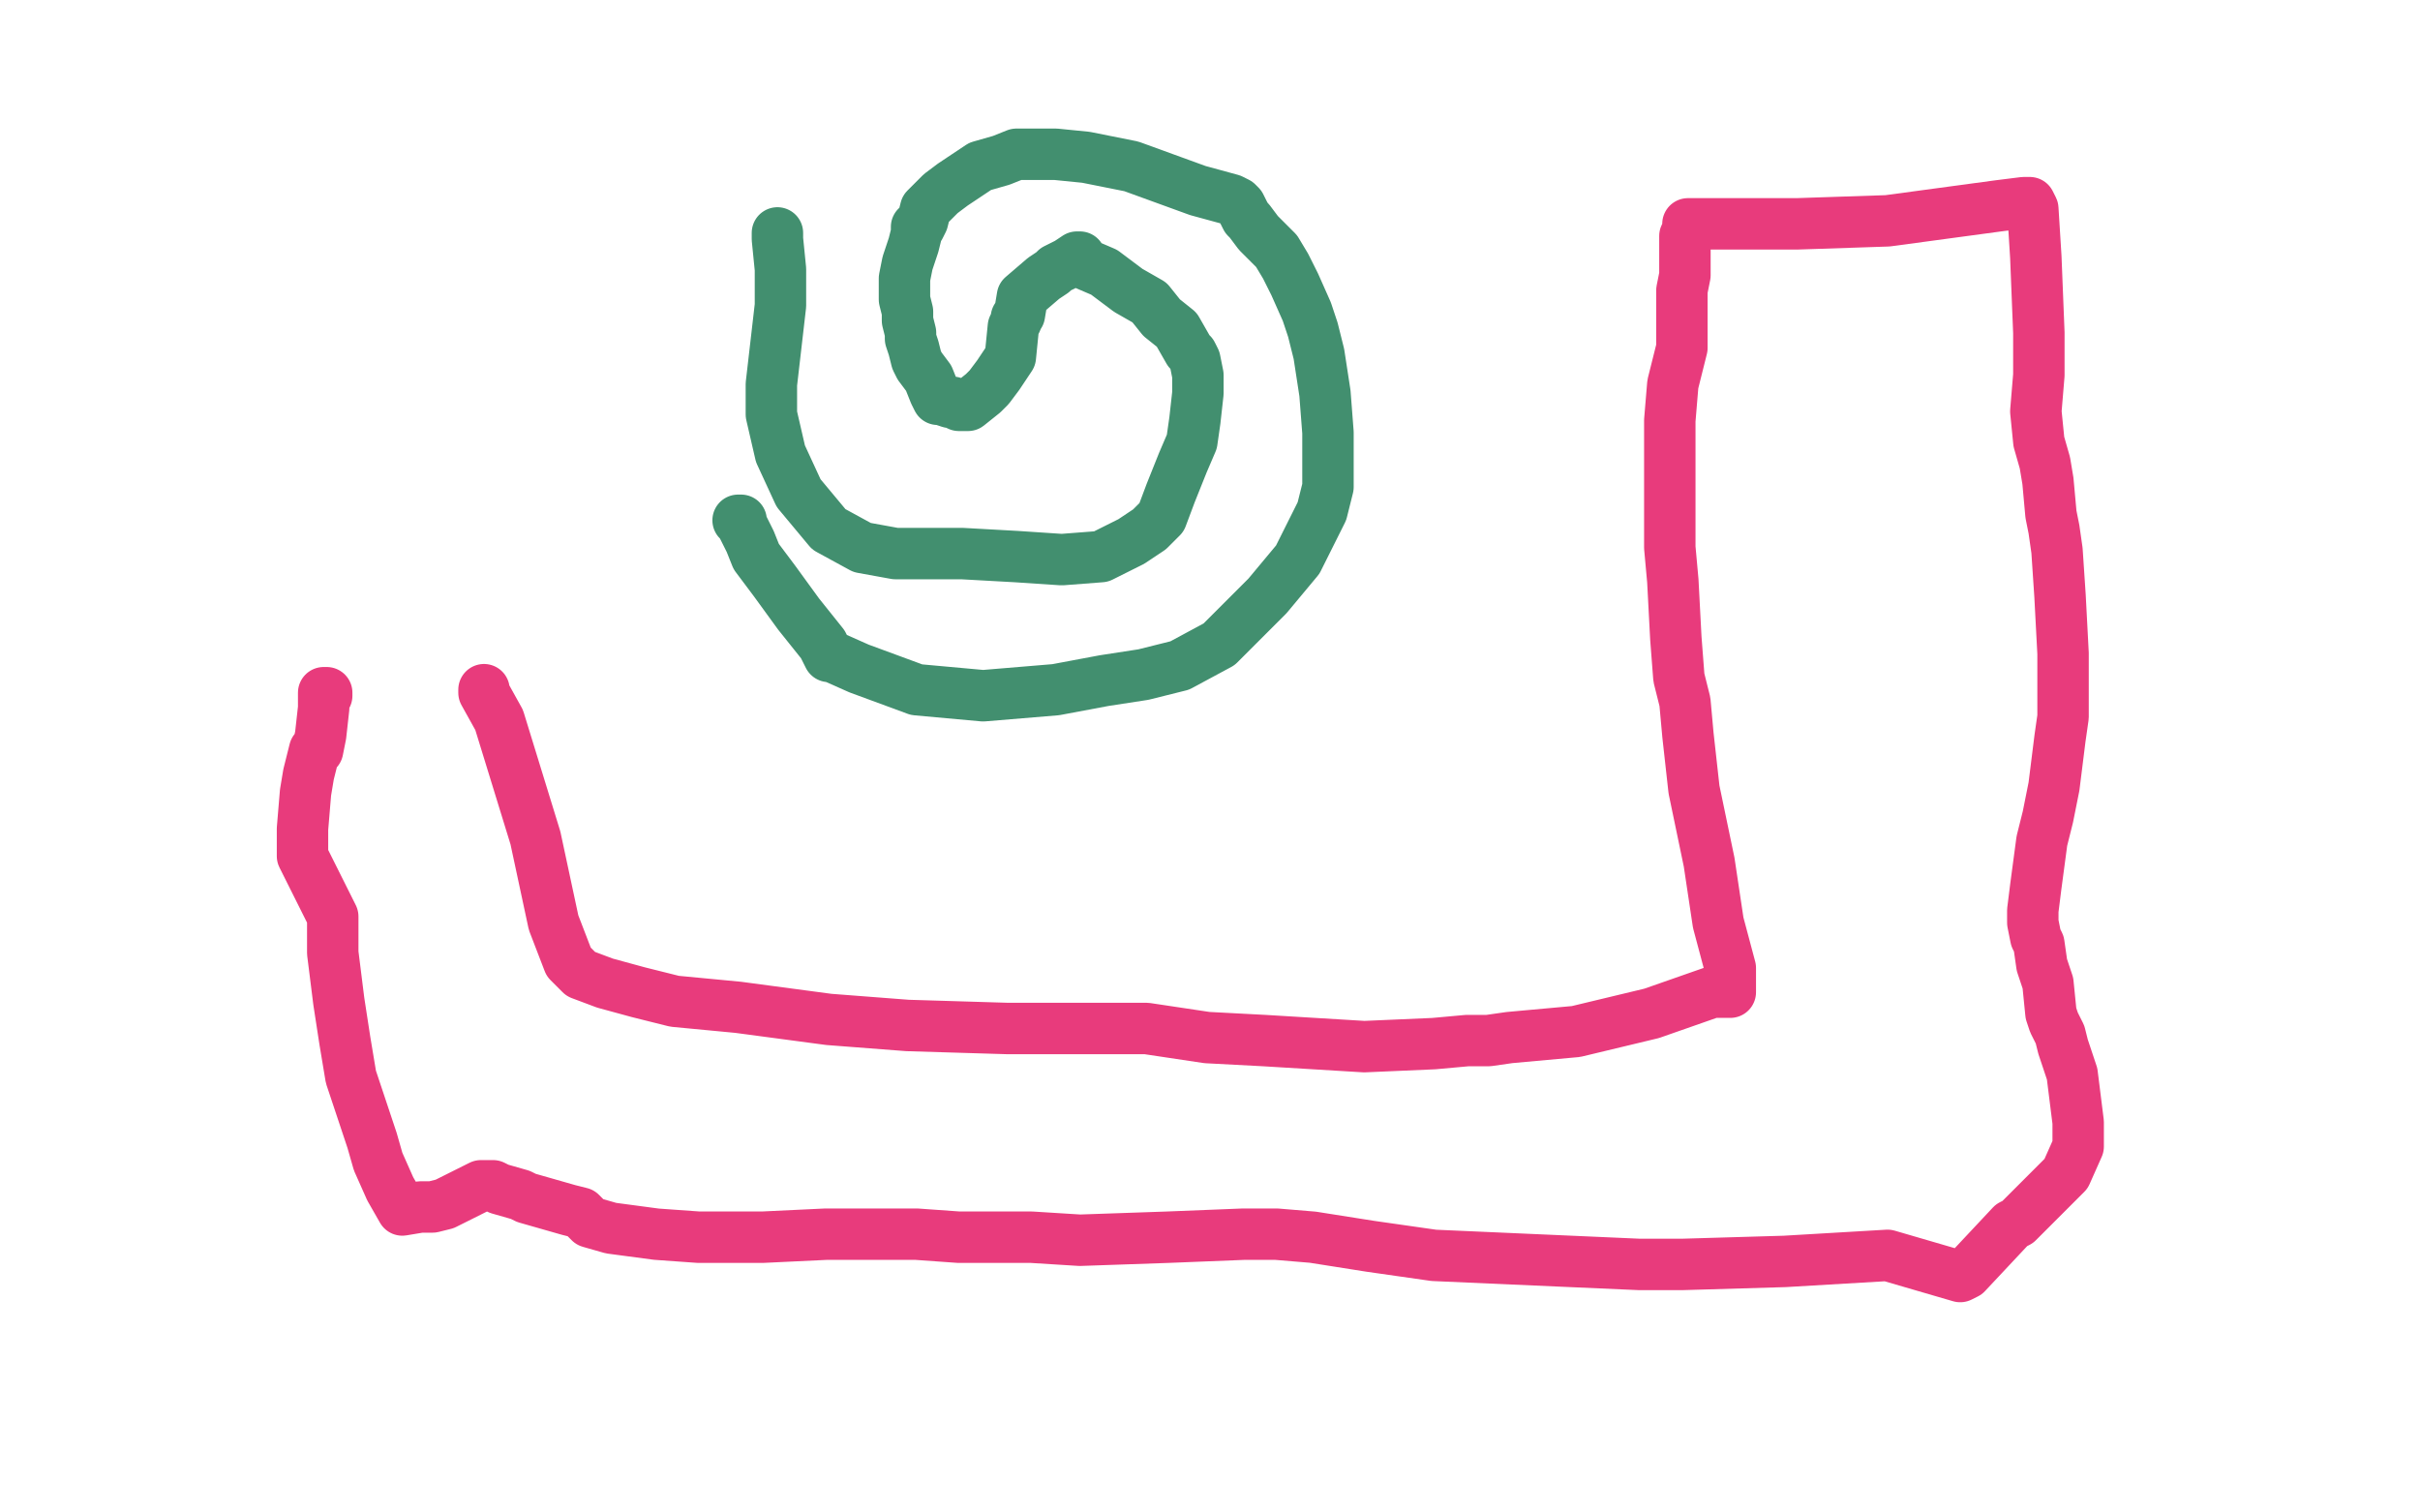
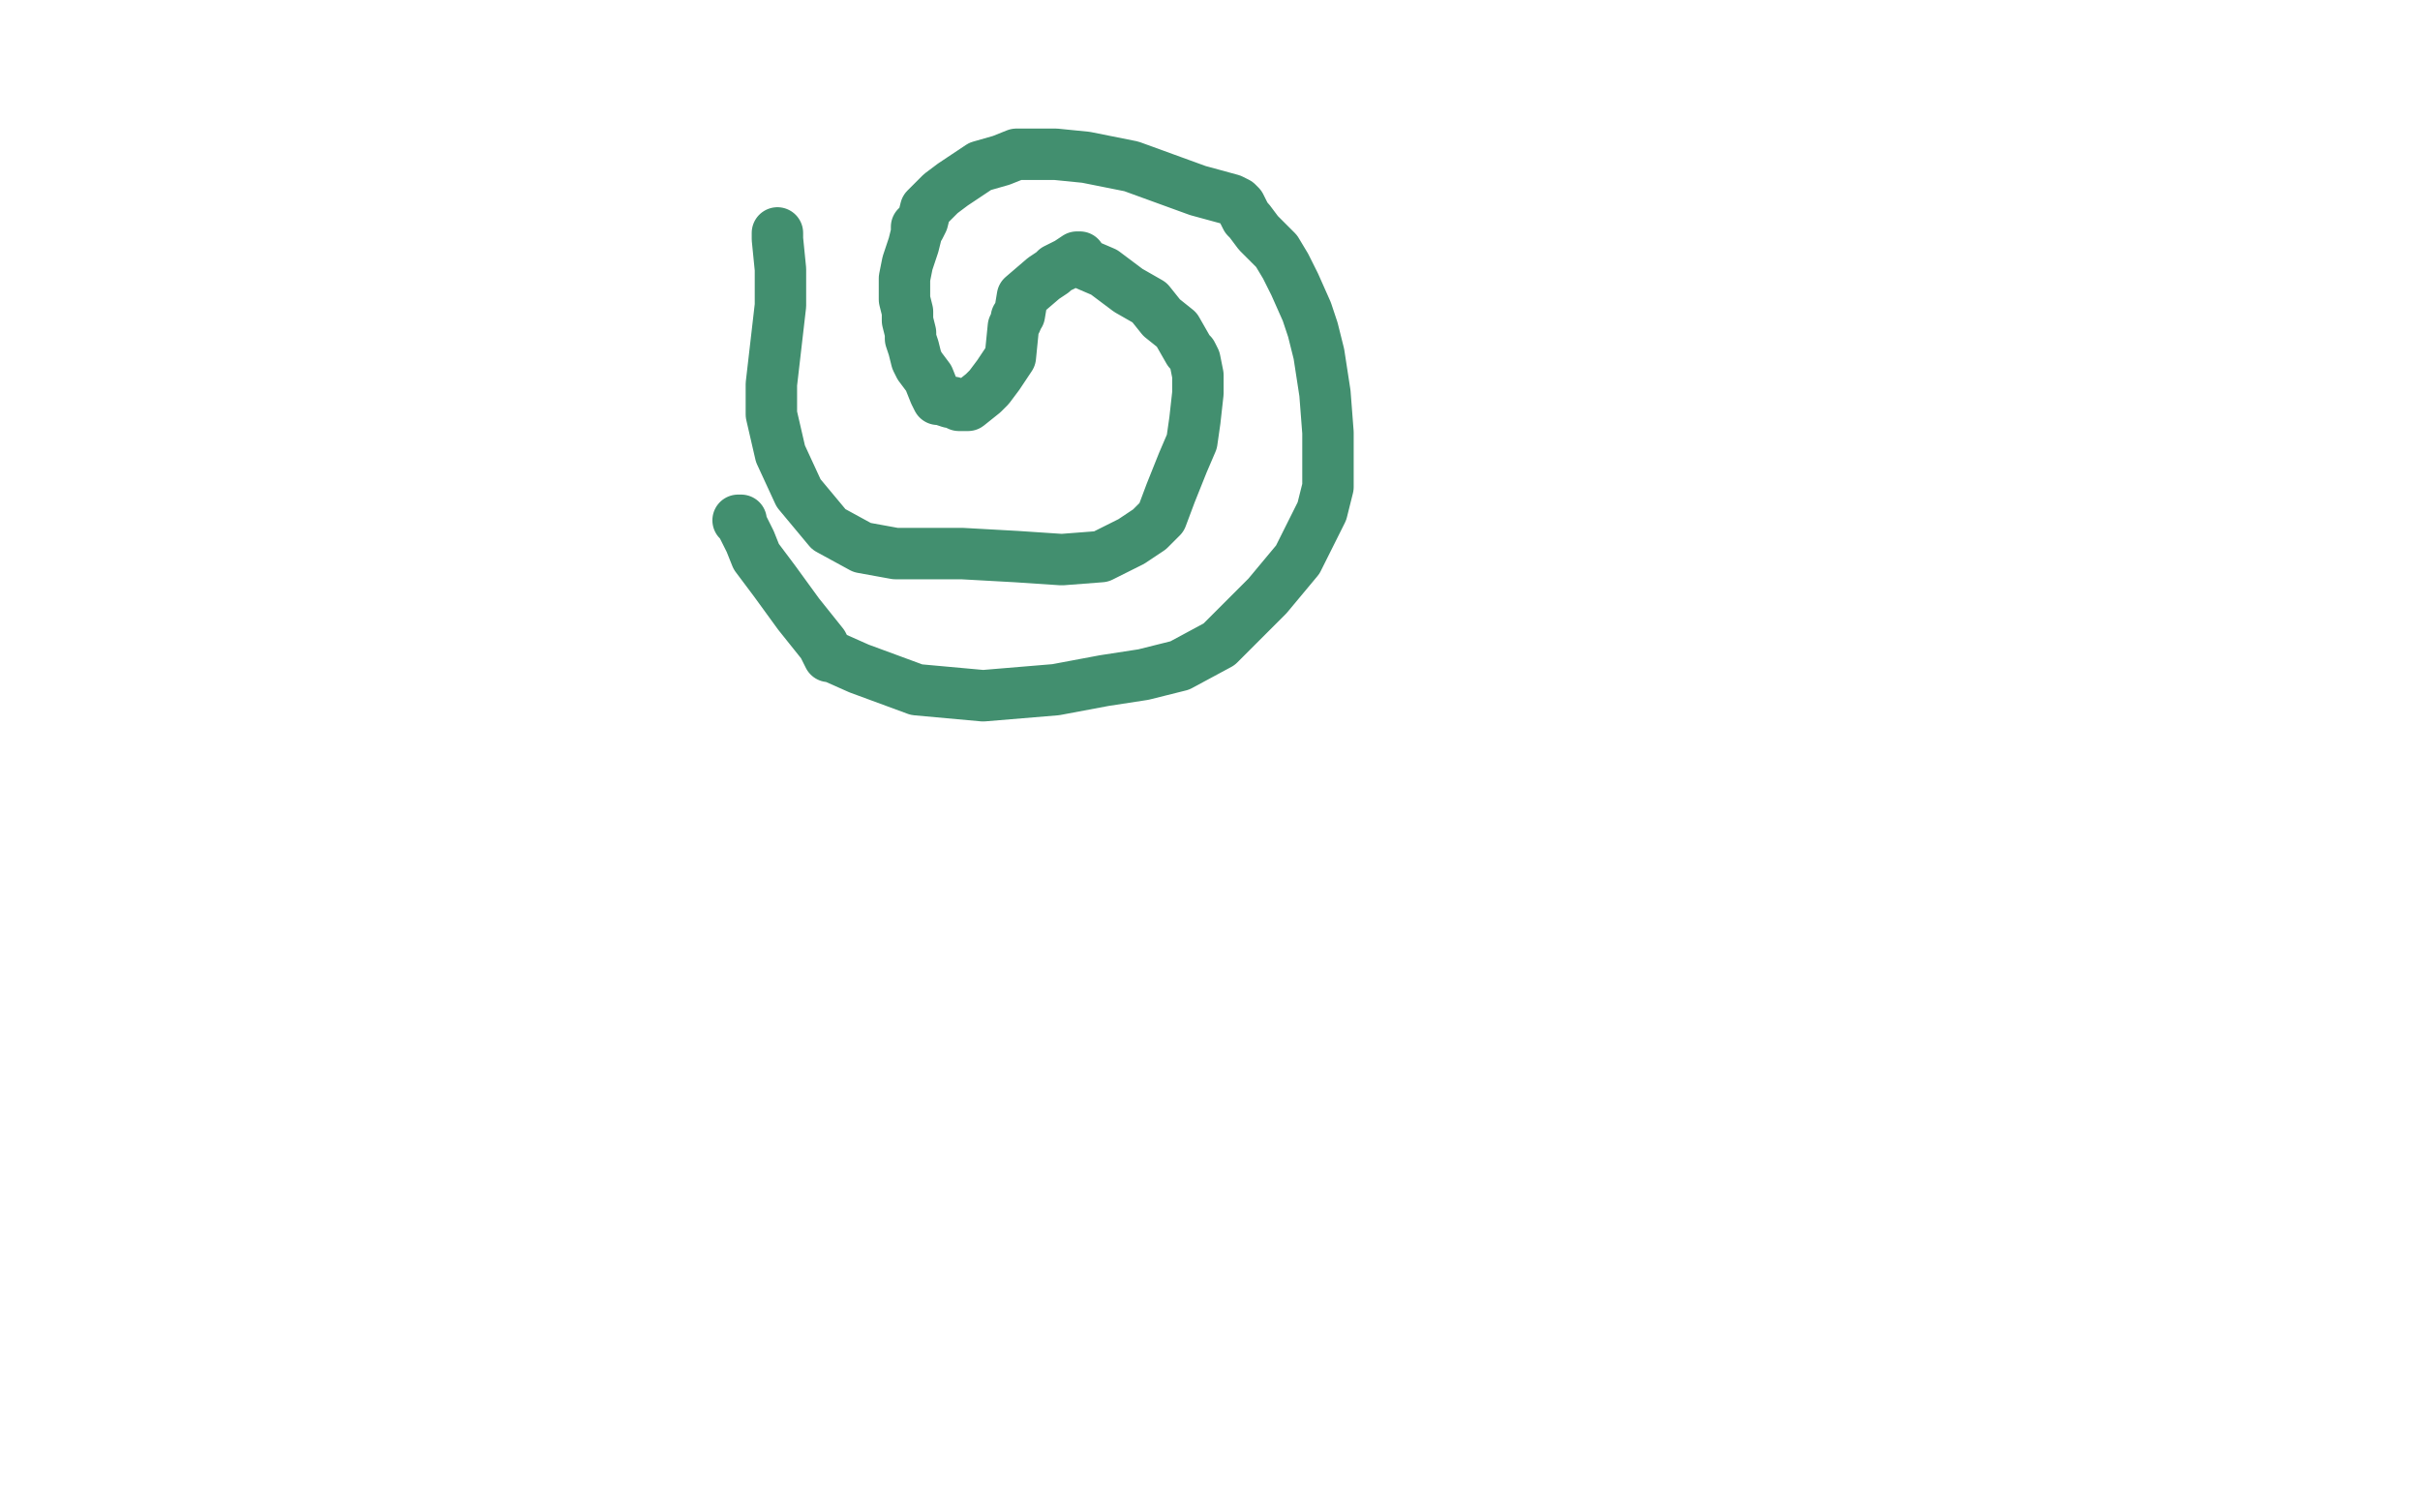
<svg xmlns="http://www.w3.org/2000/svg" width="800" height="500" version="1.1" style="stroke-antialiasing: false">
  <desc>This SVG has been created on https://colorillo.com/</desc>
  <rect x="0" y="0" width="800" height="500" style="fill: rgb(255,255,255); stroke-width:0" />
  <polyline points="257,77 257,79 257,79 258,89 258,89 258,101 258,101 255,127 255,127 255,137 258,150 264,163 269,169 274,175 285,181 296,183 306,183 318,183 336,184 351,185 364,184 374,179 380,175 384,171 387,163 391,153 394,146 395,139 396,130 396,124 395,119 394,117 393,116 389,109 384,105 380,100 373,96 365,90 358,87 357,85 356,85 353,87 349,89 348,90 345,92 338,98 337,104 336,105 336,106 335,108 334,118 330,124 327,128 326,129 325,130 320,134 319,134 317,134 315,133 314,133 311,132 310,132 309,130 307,125 304,121 303,119 302,115 301,112 301,110 300,106 300,103 299,99 299,98 299,92 300,87 301,84 302,81 303,77 303,75 304,75 305,73 306,69 308,67 311,64 315,61 324,55 331,53 336,51 338,51 339,51 341,51 349,51 359,52 374,55 396,63 407,66 409,67 410,68 412,72 413,73 416,77 418,79 422,83 425,88 428,94 432,103 434,109 436,117 438,130 439,143 439,154 439,161 437,169 429,185 419,197 411,205 403,213 390,220 378,223 365,225 349,228 325,230 303,228 284,221 275,217 274,217 272,213 268,208 264,203 256,192 253,188 250,184 248,179 245,173 244,172 245,172" style="fill: none; stroke: #428f6f; stroke-width: 17; stroke-linejoin: round; stroke-linecap: round; stroke-antialiasing: false; stroke-antialias: 0; opacity: 1.0" />
-   <polyline points="160,228 160,229 160,229 165,238 165,238 177,277 177,277 183,305 188,318 192,322 200,325 211,328 223,331 244,333 274,337 300,339 333,340 358,340 379,340 399,343 418,344 451,346 474,345 485,344 491,344 492,344 499,343 521,341 546,335 566,328 572,328 572,327 572,326 572,320 568,305 565,285 560,261 558,243 557,232 555,224 554,211 553,192 552,181 552,171 552,162 552,151 552,145 552,139 553,127 556,115 556,111 556,109 556,107 556,103 556,99 556,97 556,96 557,91 557,86 557,83 557,78 558,76 558,74 563,74 566,74 582,74 588,74 590,74 594,74 624,73 661,68 669,67 670,67 671,67 672,69 673,85 674,110 674,124 673,136 674,146 676,153 677,159 678,170 679,175 680,182 681,197 682,216 682,229 682,237 681,244 679,260 677,270 675,278 673,293 672,301 672,304 672,305 673,310 674,312 675,319 677,325 678,335 679,338 680,340 681,342 682,346 683,349 685,355 687,371 687,374 687,376 687,379 683,388 667,404 665,405 650,421 648,422 624,415 590,417 556,418 542,418 474,415 453,412 434,409 422,408 411,408 386,409 357,410 341,409 330,409 317,409 303,408 286,408 273,408 252,409 231,409 217,408 202,406 195,404 192,401 188,400 174,396 172,395 165,393 163,392 162,392 160,392 159,392 153,395 147,398 143,399 139,399 133,400 129,393 125,384 123,377 116,356 114,344 112,331 110,315 110,303 100,283 100,274 101,262 102,256 104,248 105,248 106,243 107,234 107,231 107,229 108,229 108,230" style="fill: none; stroke: #e83b7c; stroke-width: 17; stroke-linejoin: round; stroke-linecap: round; stroke-antialiasing: false; stroke-antialias: 0; opacity: 1.0" />
</svg>